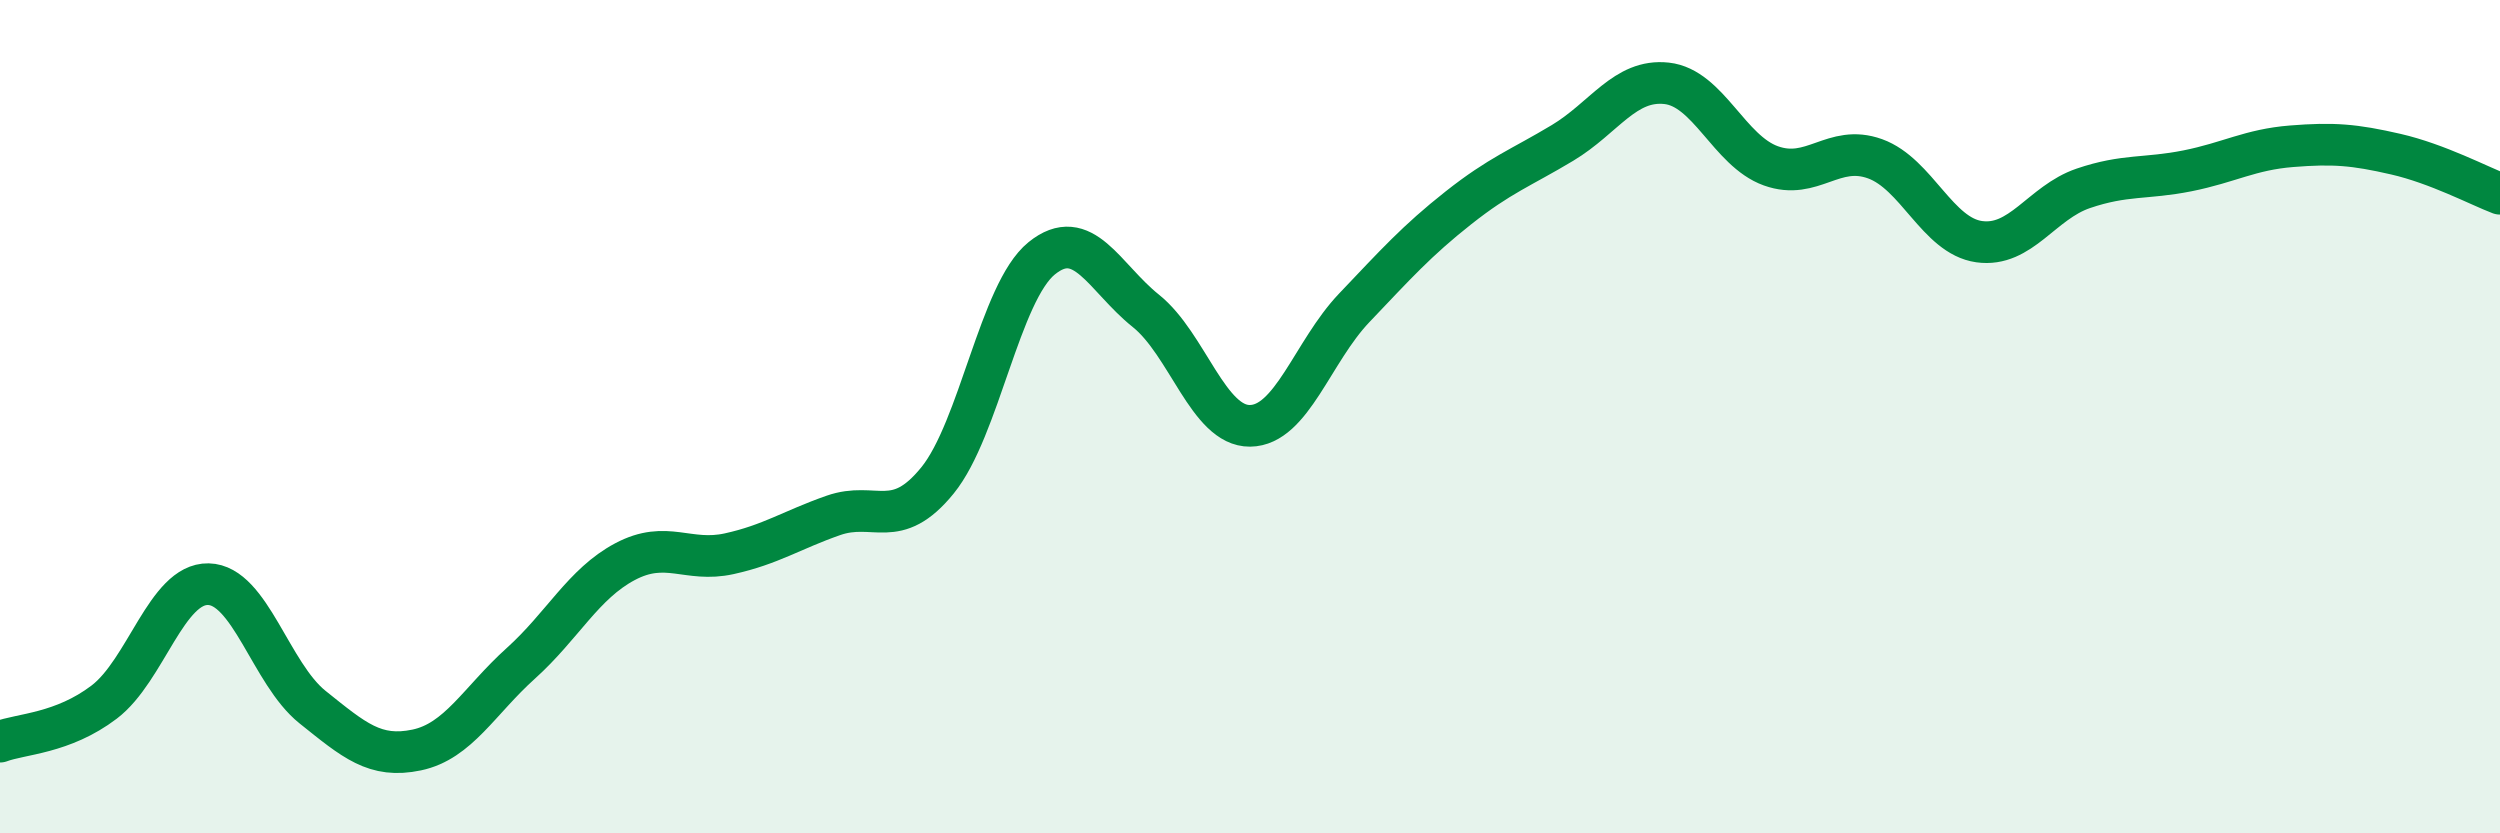
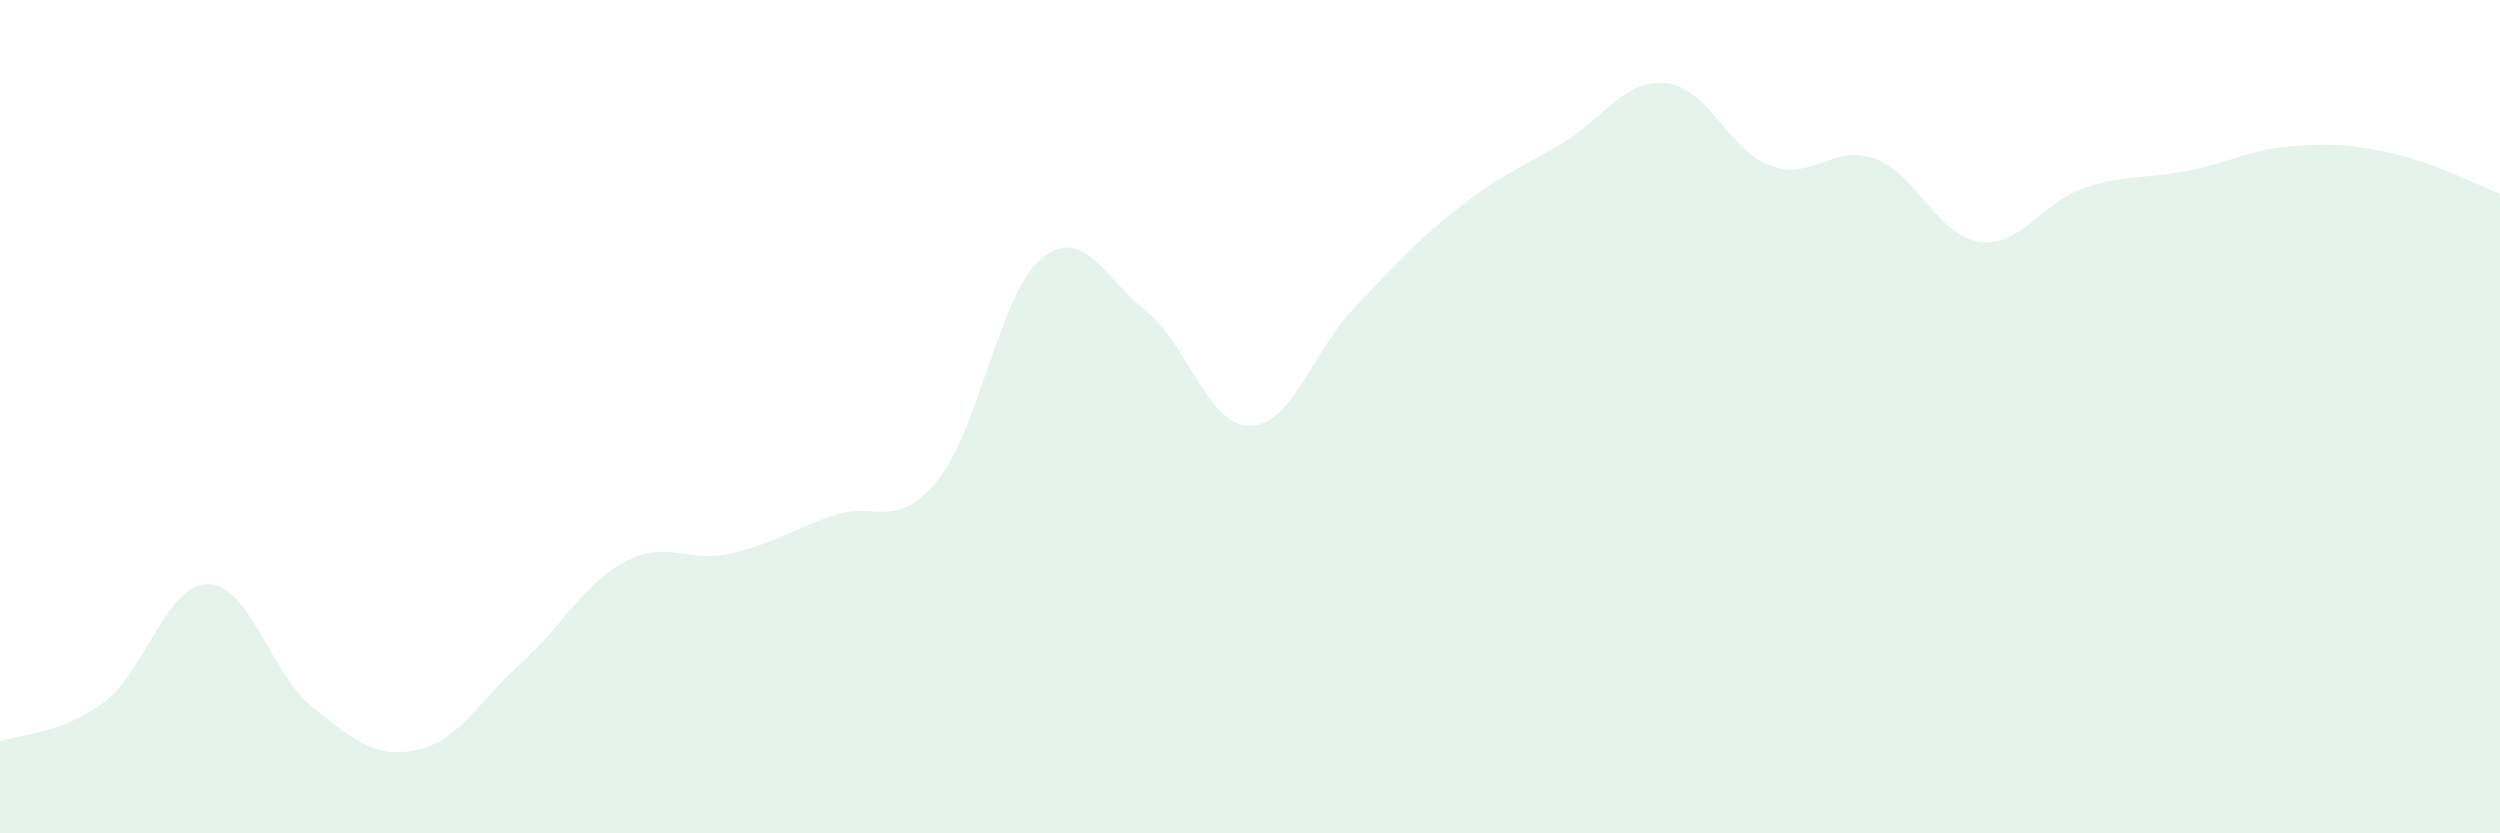
<svg xmlns="http://www.w3.org/2000/svg" width="60" height="20" viewBox="0 0 60 20">
  <path d="M 0,17.8 C 0.5,17.61 1.5,17.61 2.5,16.85 C 3.5,16.09 4,14 5,14.02 C 6,14.04 6.5,16.17 7.5,16.97 C 8.5,17.77 9,18.21 10,18 C 11,17.79 11.5,16.82 12.5,15.92 C 13.5,15.02 14,14.01 15,13.48 C 16,12.95 16.5,13.51 17.5,13.29 C 18.5,13.07 19,12.72 20,12.37 C 21,12.02 21.5,12.76 22.5,11.53 C 23.5,10.3 24,7.01 25,6.2 C 26,5.39 26.5,6.66 27.5,7.46 C 28.5,8.26 29,10.23 30,10.22 C 31,10.21 31.5,8.44 32.5,7.39 C 33.5,6.34 34,5.78 35,4.99 C 36,4.2 36.5,4.03 37.5,3.43 C 38.5,2.83 39,1.89 40,2 C 41,2.11 41.5,3.62 42.5,3.98 C 43.5,4.34 44,3.45 45,3.81 C 46,4.17 46.5,5.66 47.5,5.8 C 48.5,5.94 49,4.86 50,4.52 C 51,4.18 51.5,4.3 52.5,4.1 C 53.5,3.9 54,3.59 55,3.51 C 56,3.43 56.5,3.47 57.5,3.7 C 58.5,3.93 59.5,4.46 60,4.65L60 20L0 20Z" fill="#008740" opacity="0.1" stroke-linecap="round" stroke-linejoin="round" />
-   <path d="M 0,17.8 C 0.5,17.61 1.5,17.61 2.5,16.85 C 3.5,16.09 4,14 5,14.02 C 6,14.04 6.5,16.17 7.5,16.97 C 8.5,17.77 9,18.21 10,18 C 11,17.79 11.5,16.82 12.5,15.92 C 13.5,15.02 14,14.01 15,13.48 C 16,12.95 16.5,13.51 17.5,13.29 C 18.5,13.07 19,12.72 20,12.37 C 21,12.02 21.5,12.76 22.5,11.53 C 23.5,10.3 24,7.01 25,6.2 C 26,5.39 26.5,6.66 27.5,7.46 C 28.5,8.26 29,10.23 30,10.22 C 31,10.21 31.5,8.44 32.5,7.39 C 33.5,6.34 34,5.78 35,4.99 C 36,4.2 36.5,4.03 37.5,3.43 C 38.5,2.83 39,1.89 40,2 C 41,2.11 41.5,3.62 42.5,3.98 C 43.5,4.34 44,3.45 45,3.81 C 46,4.17 46.5,5.66 47.5,5.8 C 48.5,5.94 49,4.86 50,4.52 C 51,4.18 51.5,4.3 52.5,4.1 C 53.5,3.9 54,3.59 55,3.51 C 56,3.43 56.5,3.47 57.5,3.7 C 58.5,3.93 59.5,4.46 60,4.65" stroke="#008740" stroke-width="1" fill="none" stroke-linecap="round" stroke-linejoin="round" />
</svg>